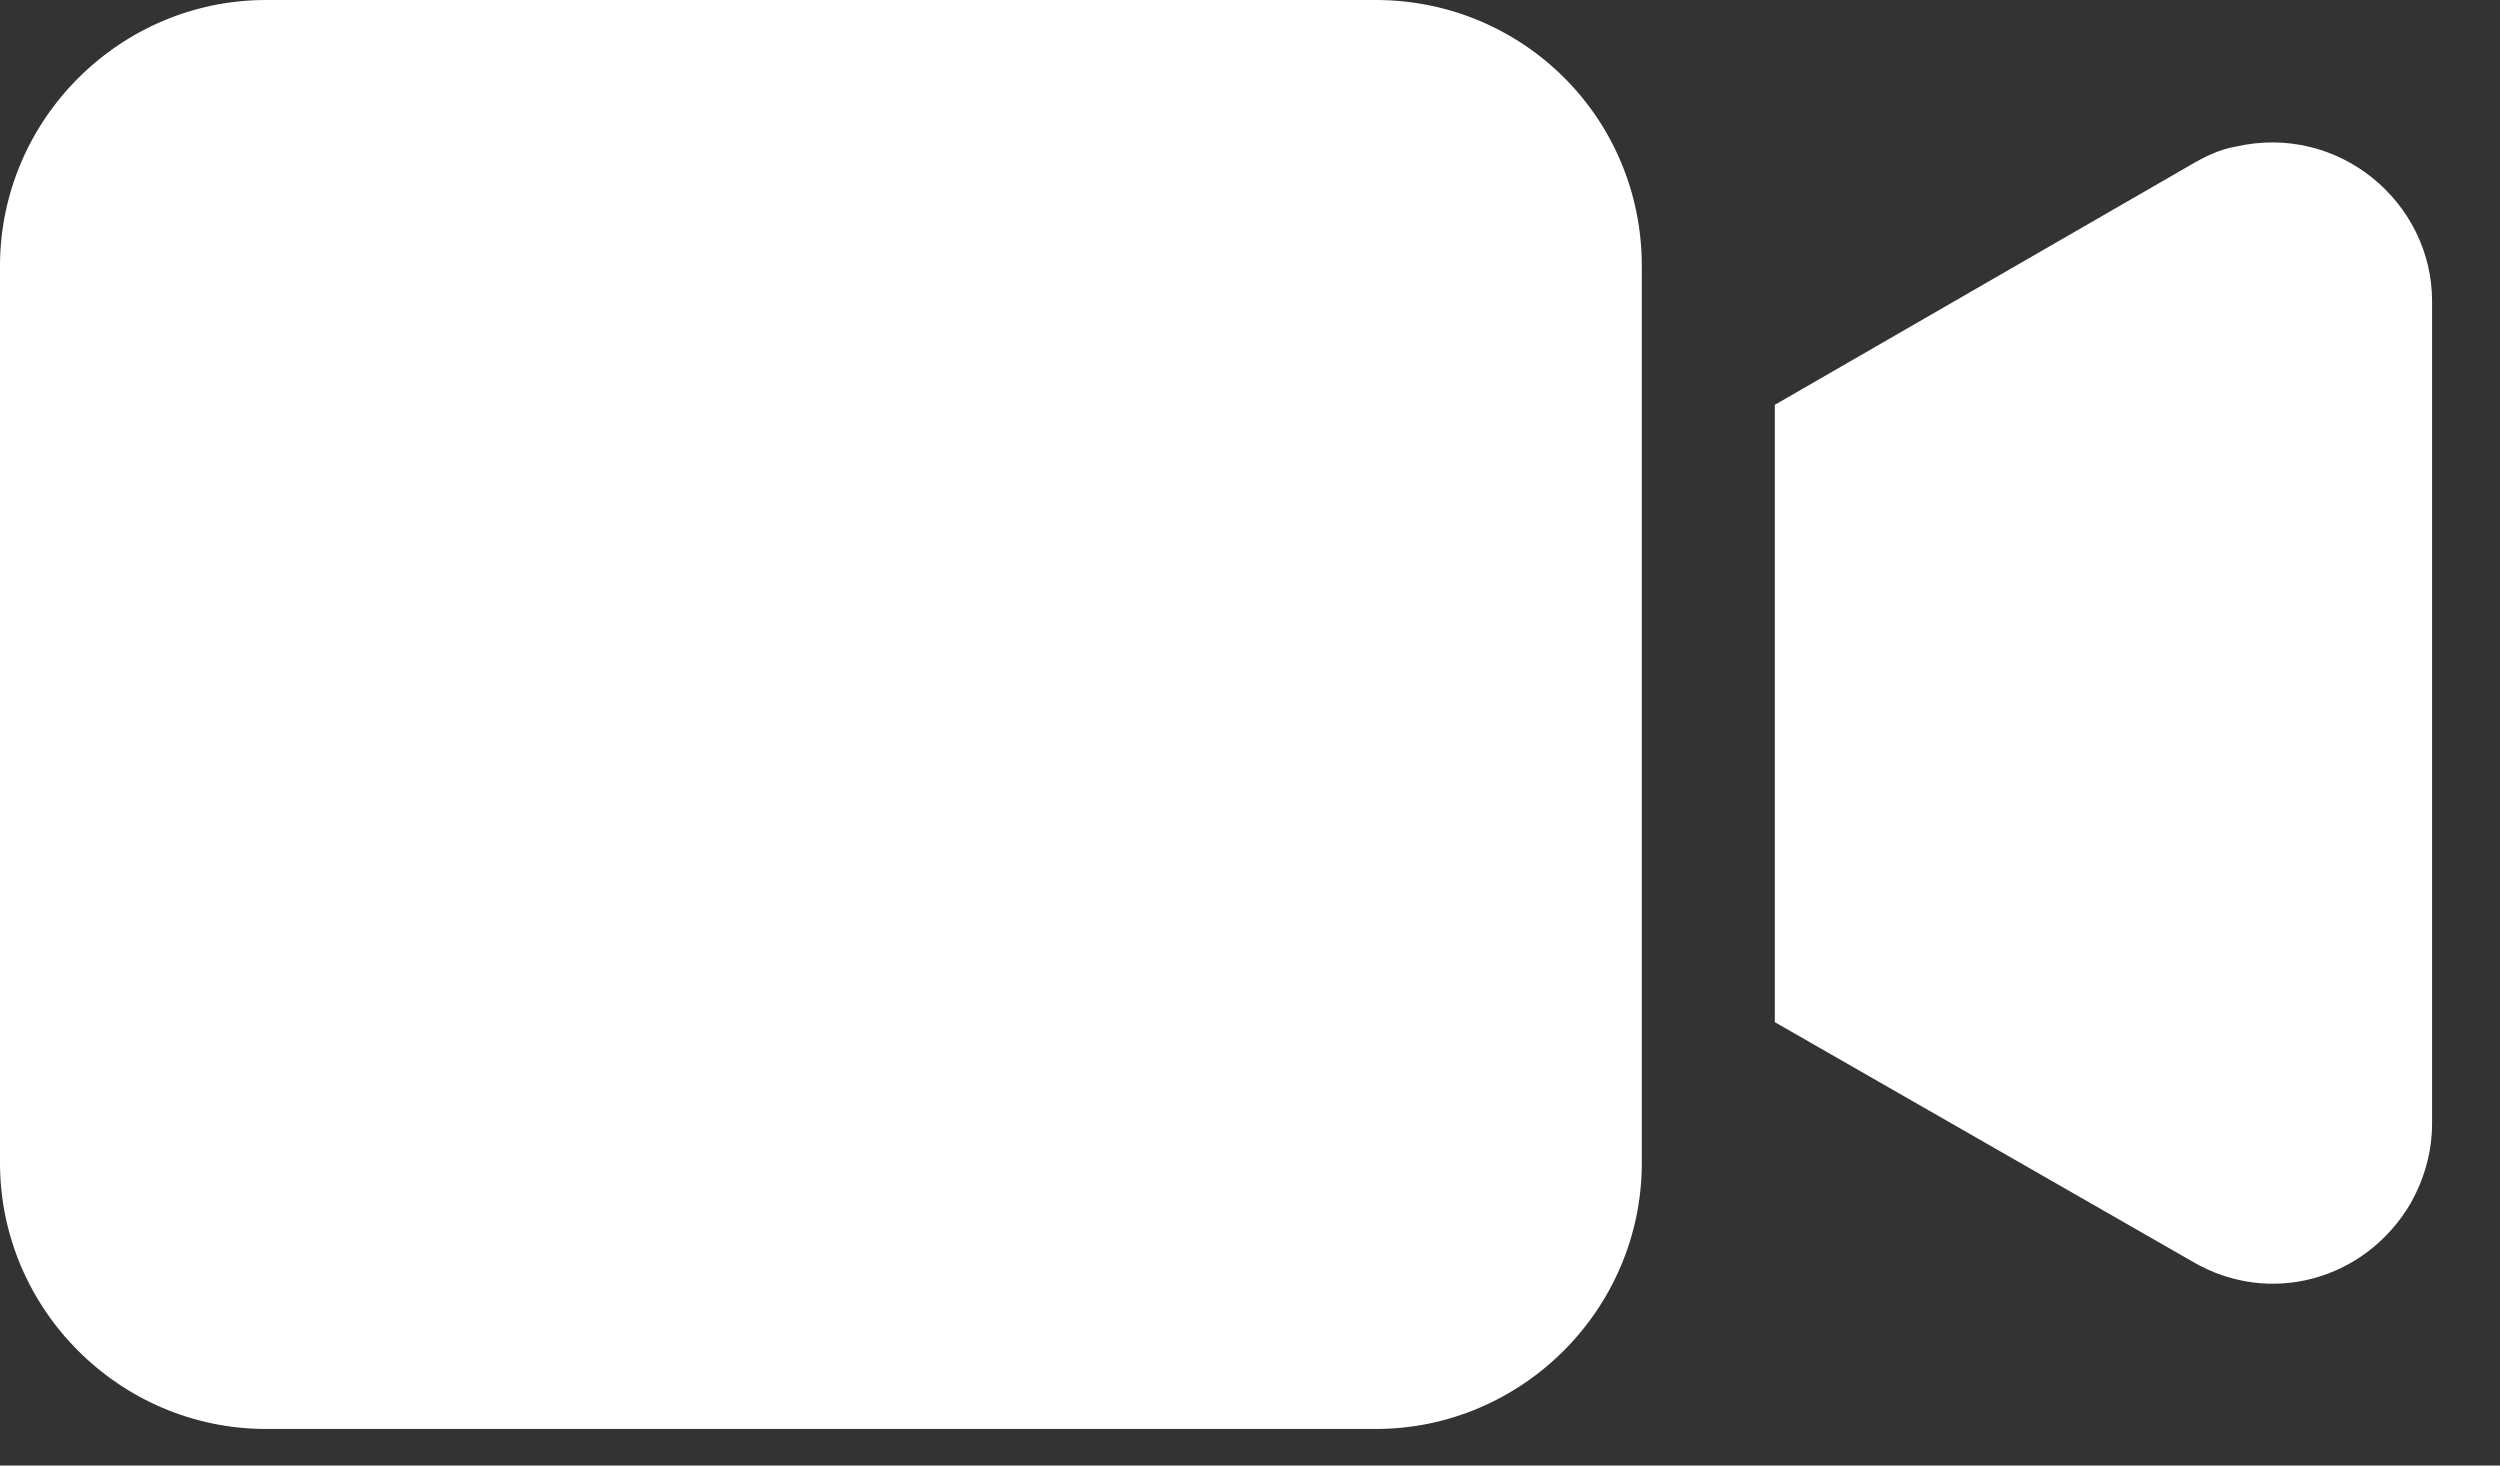
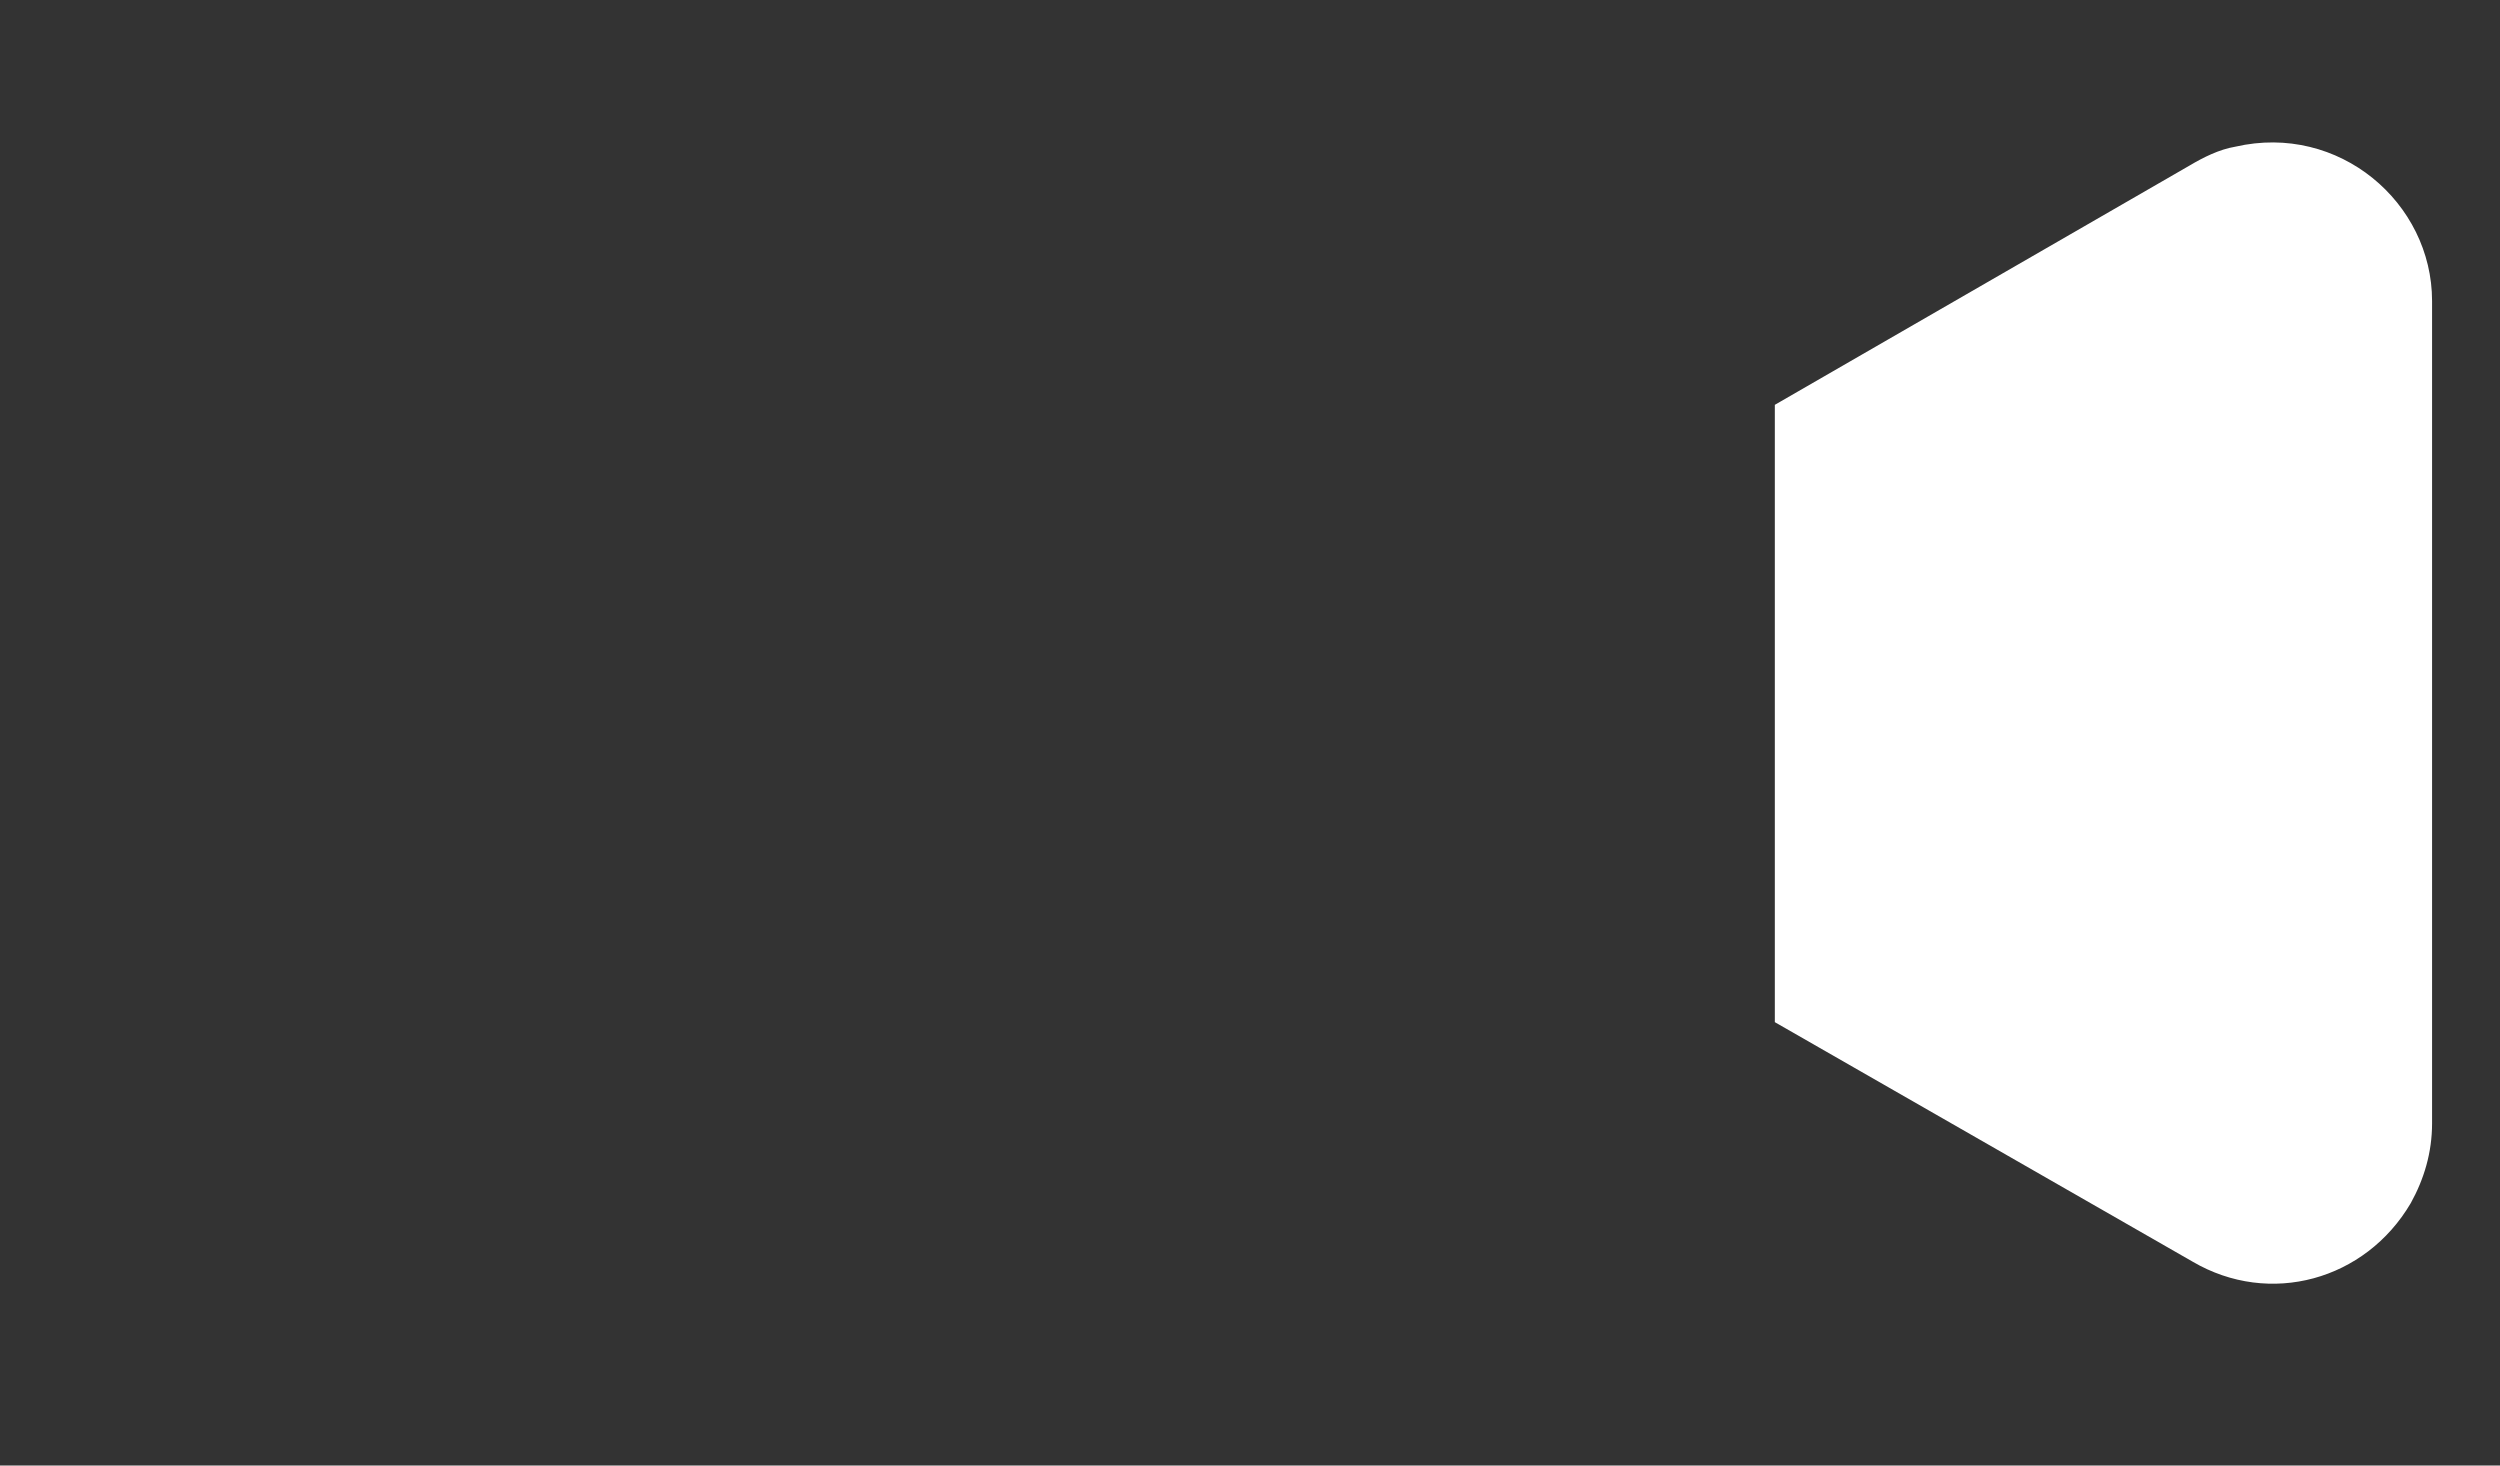
<svg xmlns="http://www.w3.org/2000/svg" width="29" height="17" viewBox="0 0 29 17" fill="none">
  <rect x="0" y="0" width="29" height="17" fill="#333333" stroke="none" />
-   <path d="M15.958 0H3.087C1.389 0 0 1.389 0 3.087V13.489C0 15.187 1.389 16.576 3.087 16.576H15.958C17.656 16.576 19.045 15.187 19.045 13.489V3.087C19.045 1.358 17.656 0 15.958 0Z" fill="white" />
  <path d="M25.928 1.702C25.743 1.733 25.558 1.826 25.403 1.918L20.588 4.696V11.857L25.434 14.635C26.329 15.16 27.44 14.851 27.965 13.956C28.119 13.678 28.212 13.37 28.212 13.03V3.492C28.212 2.35 27.132 1.424 25.928 1.702Z" fill="white" />
</svg>